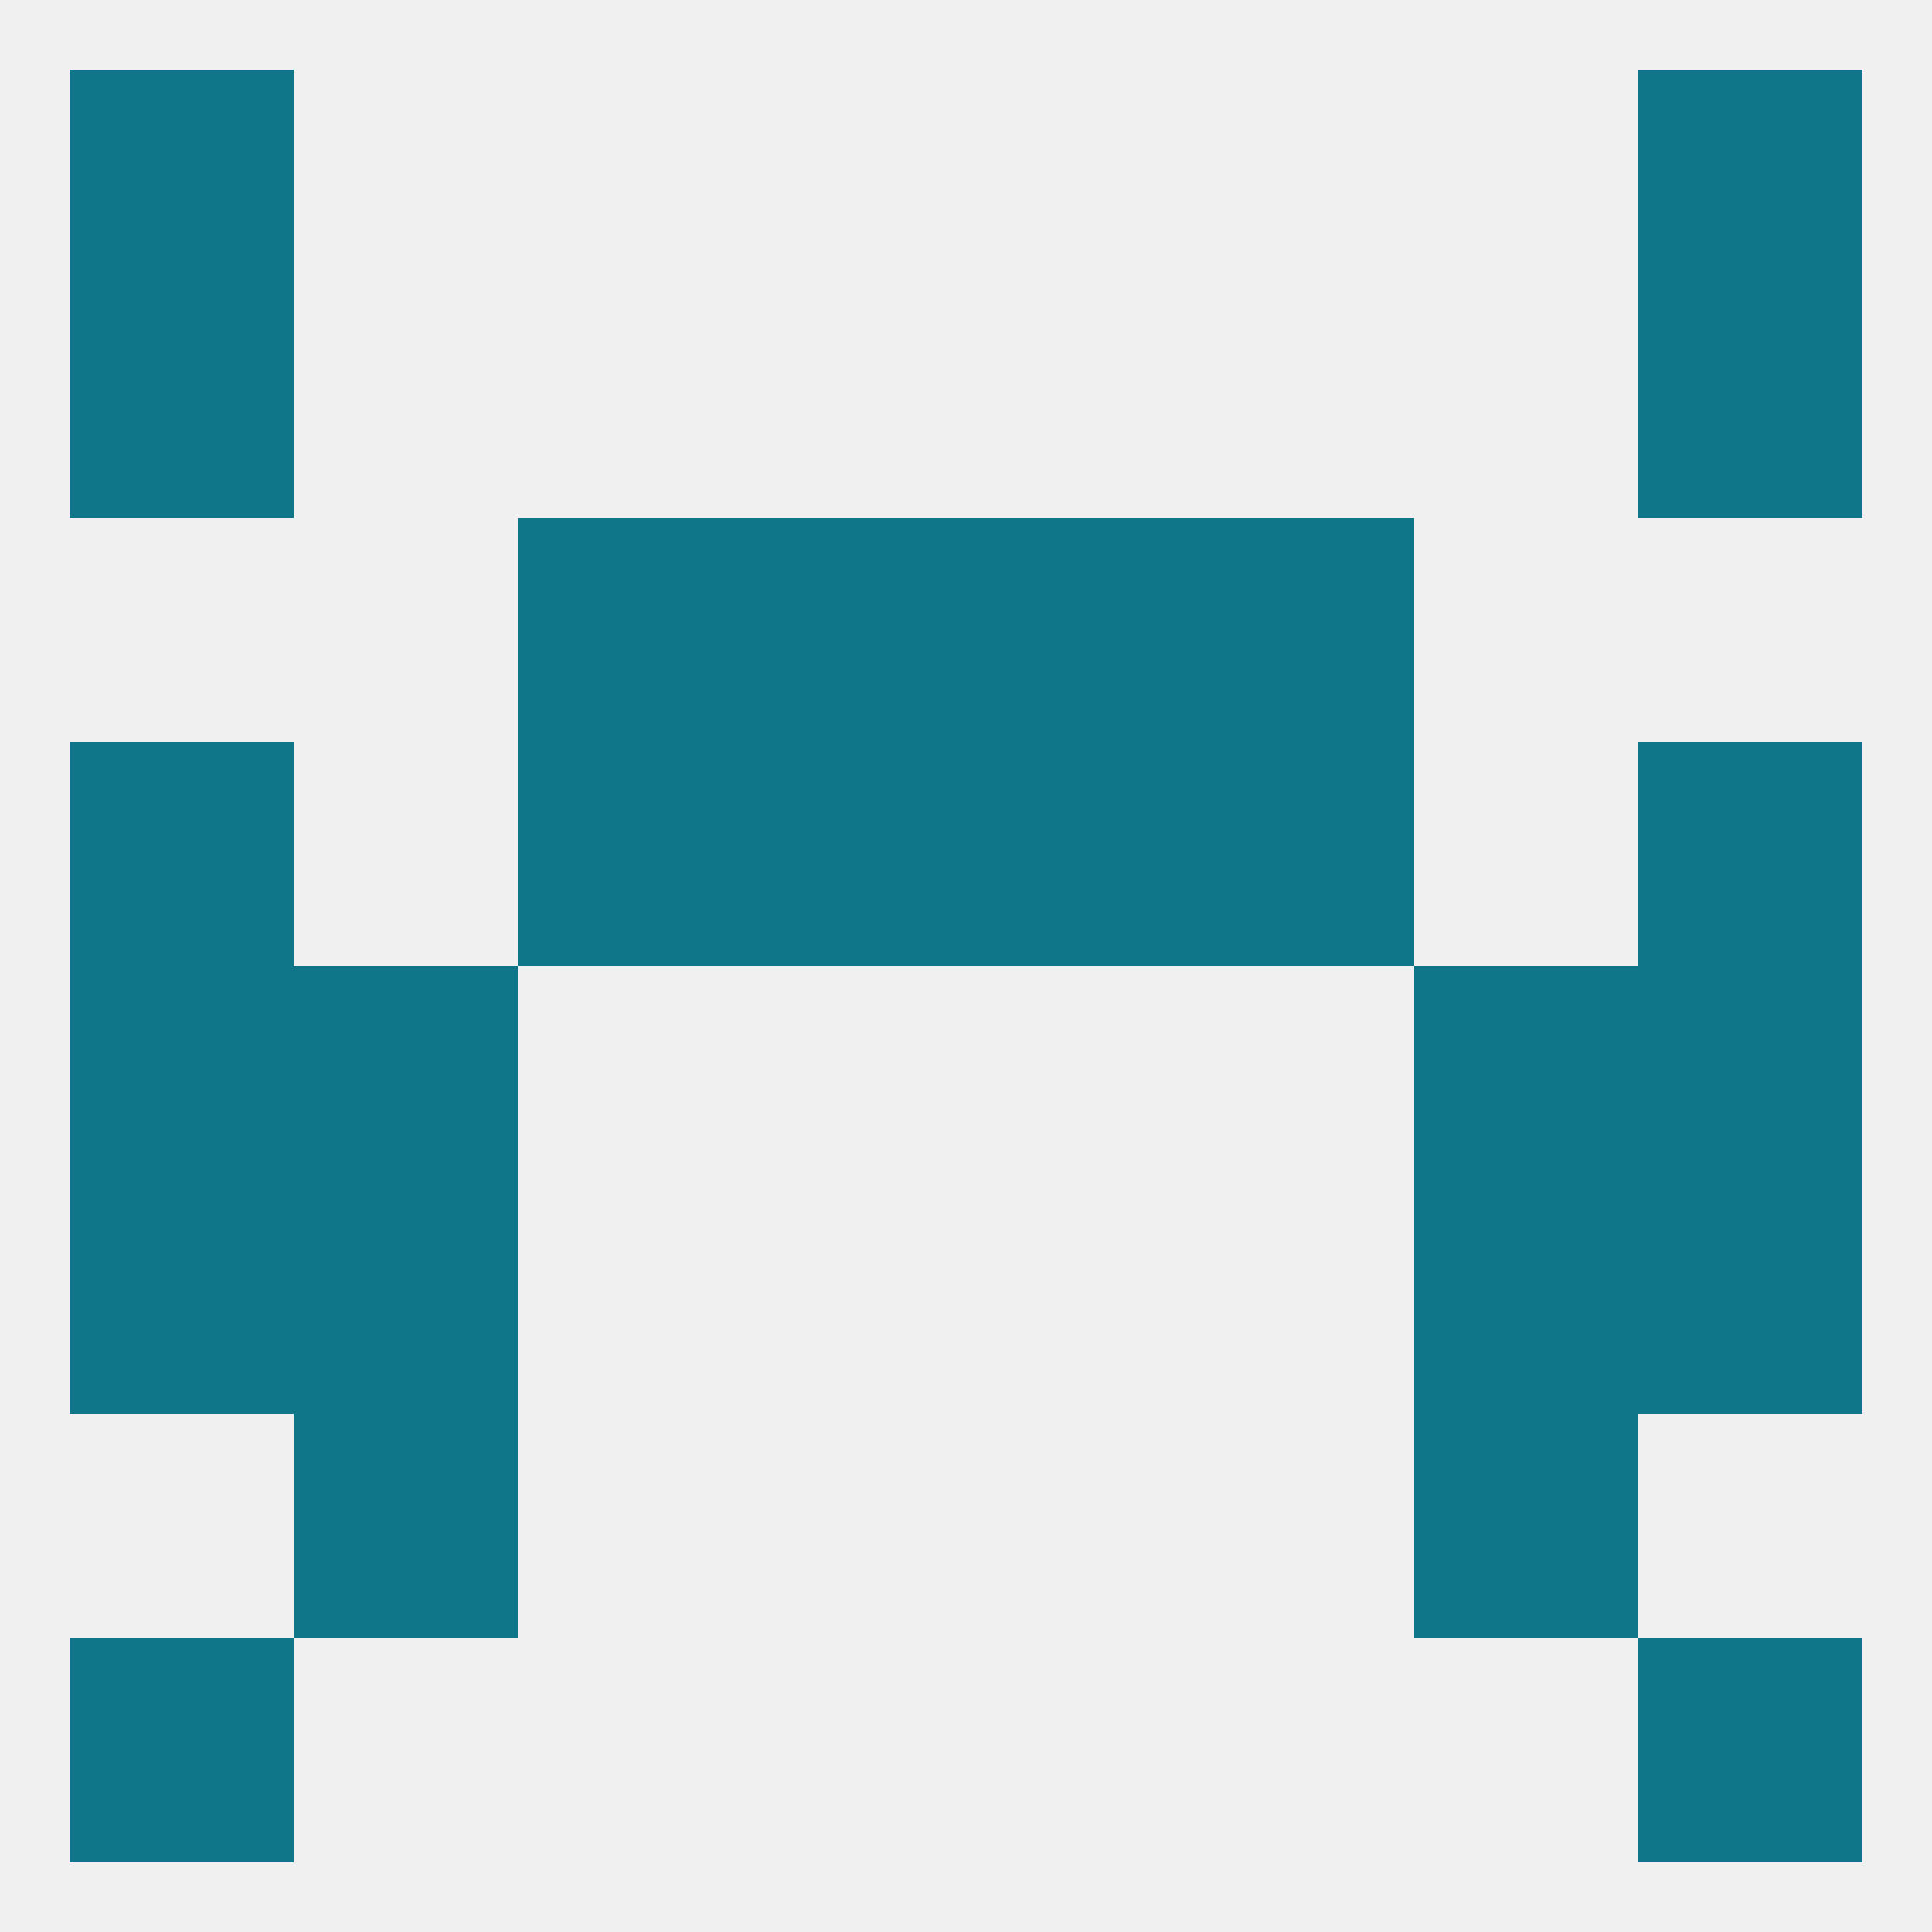
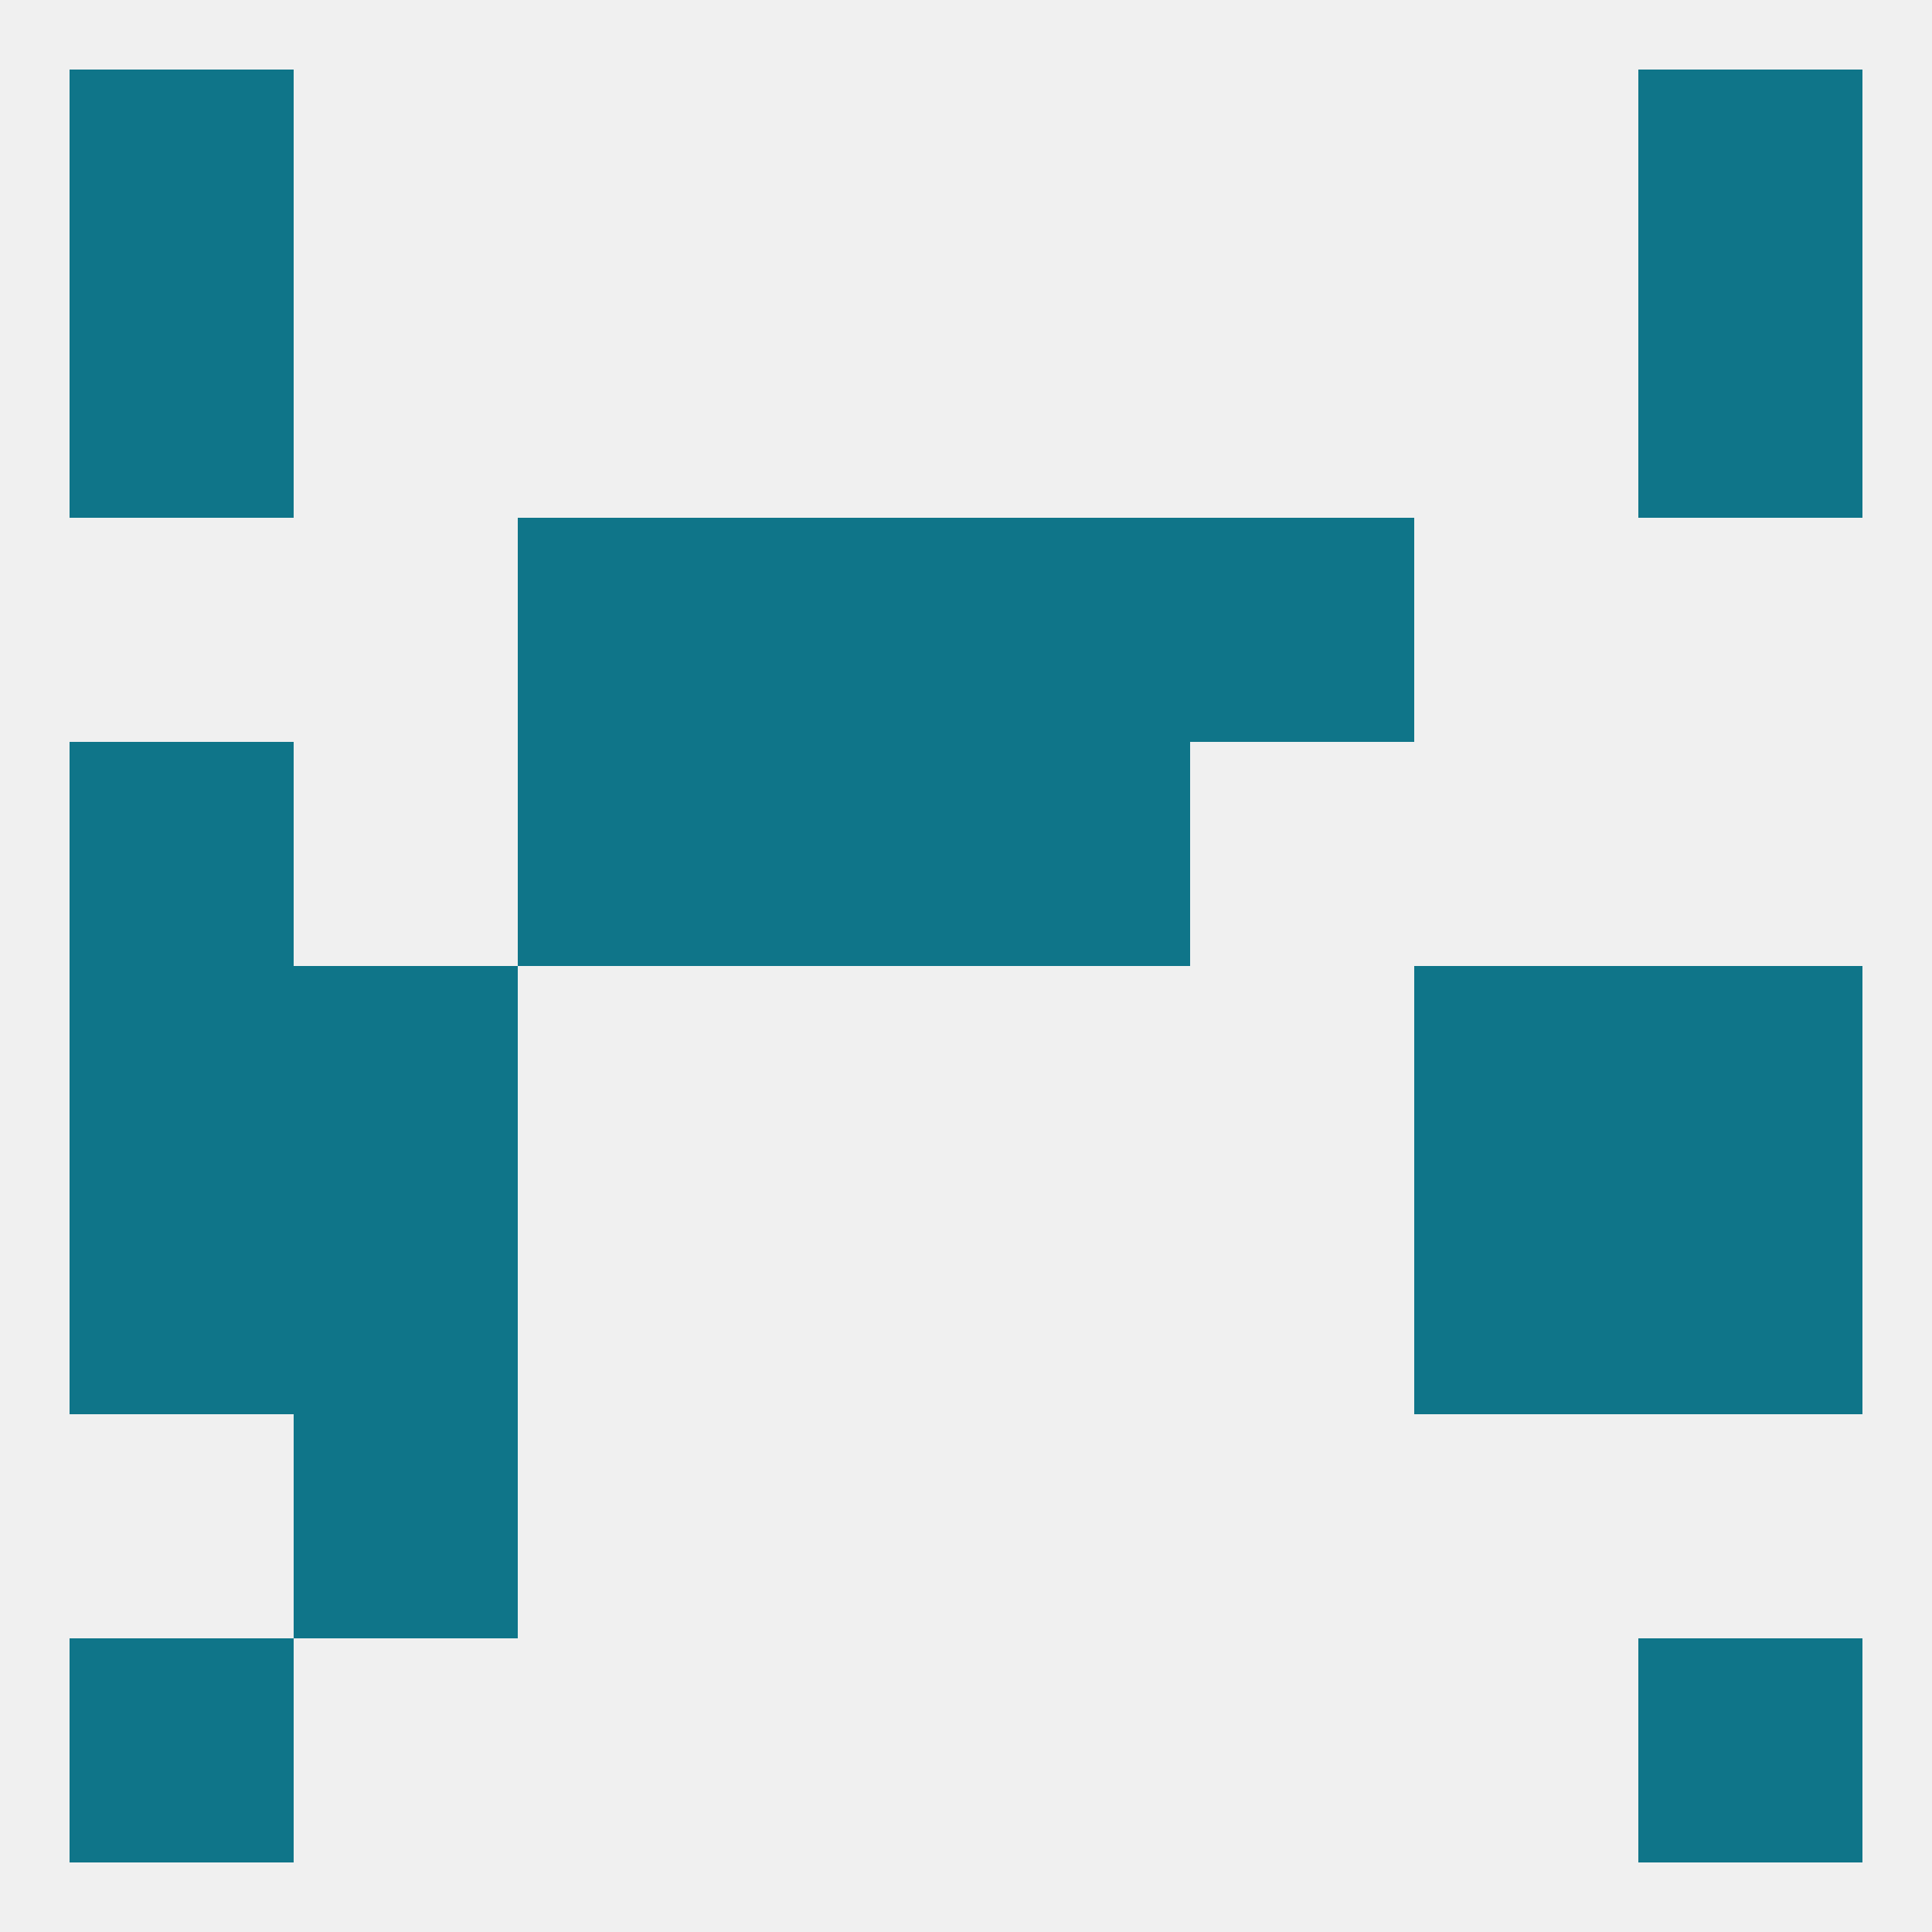
<svg xmlns="http://www.w3.org/2000/svg" version="1.1" baseprofile="full" width="250" height="250" viewBox="0 0 250 250">
  <rect width="100%" height="100%" fill="rgba(240,240,240,255)" />
  <rect x="9" y="212" width="29" height="29" fill="rgba(15,117,137,255)" />
  <rect x="212" y="212" width="29" height="29" fill="rgba(15,117,137,255)" />
  <rect x="9" y="9" width="29" height="29" fill="rgba(15,117,137,255)" />
  <rect x="212" y="9" width="29" height="29" fill="rgba(15,117,137,255)" />
  <rect x="9" y="125" width="29" height="29" fill="rgba(15,117,137,255)" />
  <rect x="212" y="125" width="29" height="29" fill="rgba(15,117,137,255)" />
  <rect x="38" y="125" width="29" height="29" fill="rgba(15,117,137,255)" />
  <rect x="183" y="125" width="29" height="29" fill="rgba(15,117,137,255)" />
  <rect x="96" y="96" width="29" height="29" fill="rgba(15,117,137,255)" />
  <rect x="125" y="96" width="29" height="29" fill="rgba(15,117,137,255)" />
  <rect x="67" y="96" width="29" height="29" fill="rgba(15,117,137,255)" />
-   <rect x="154" y="96" width="29" height="29" fill="rgba(15,117,137,255)" />
  <rect x="9" y="96" width="29" height="29" fill="rgba(15,117,137,255)" />
-   <rect x="212" y="96" width="29" height="29" fill="rgba(15,117,137,255)" />
  <rect x="67" y="67" width="29" height="29" fill="rgba(15,117,137,255)" />
  <rect x="154" y="67" width="29" height="29" fill="rgba(15,117,137,255)" />
  <rect x="96" y="67" width="29" height="29" fill="rgba(15,117,137,255)" />
  <rect x="125" y="67" width="29" height="29" fill="rgba(15,117,137,255)" />
  <rect x="9" y="38" width="29" height="29" fill="rgba(15,117,137,255)" />
  <rect x="212" y="38" width="29" height="29" fill="rgba(15,117,137,255)" />
  <rect x="9" y="154" width="29" height="29" fill="rgba(15,117,137,255)" />
  <rect x="212" y="154" width="29" height="29" fill="rgba(15,117,137,255)" />
  <rect x="38" y="154" width="29" height="29" fill="rgba(15,117,137,255)" />
  <rect x="183" y="154" width="29" height="29" fill="rgba(15,117,137,255)" />
-   <rect x="183" y="183" width="29" height="29" fill="rgba(15,117,137,255)" />
  <rect x="38" y="183" width="29" height="29" fill="rgba(15,117,137,255)" />
</svg>